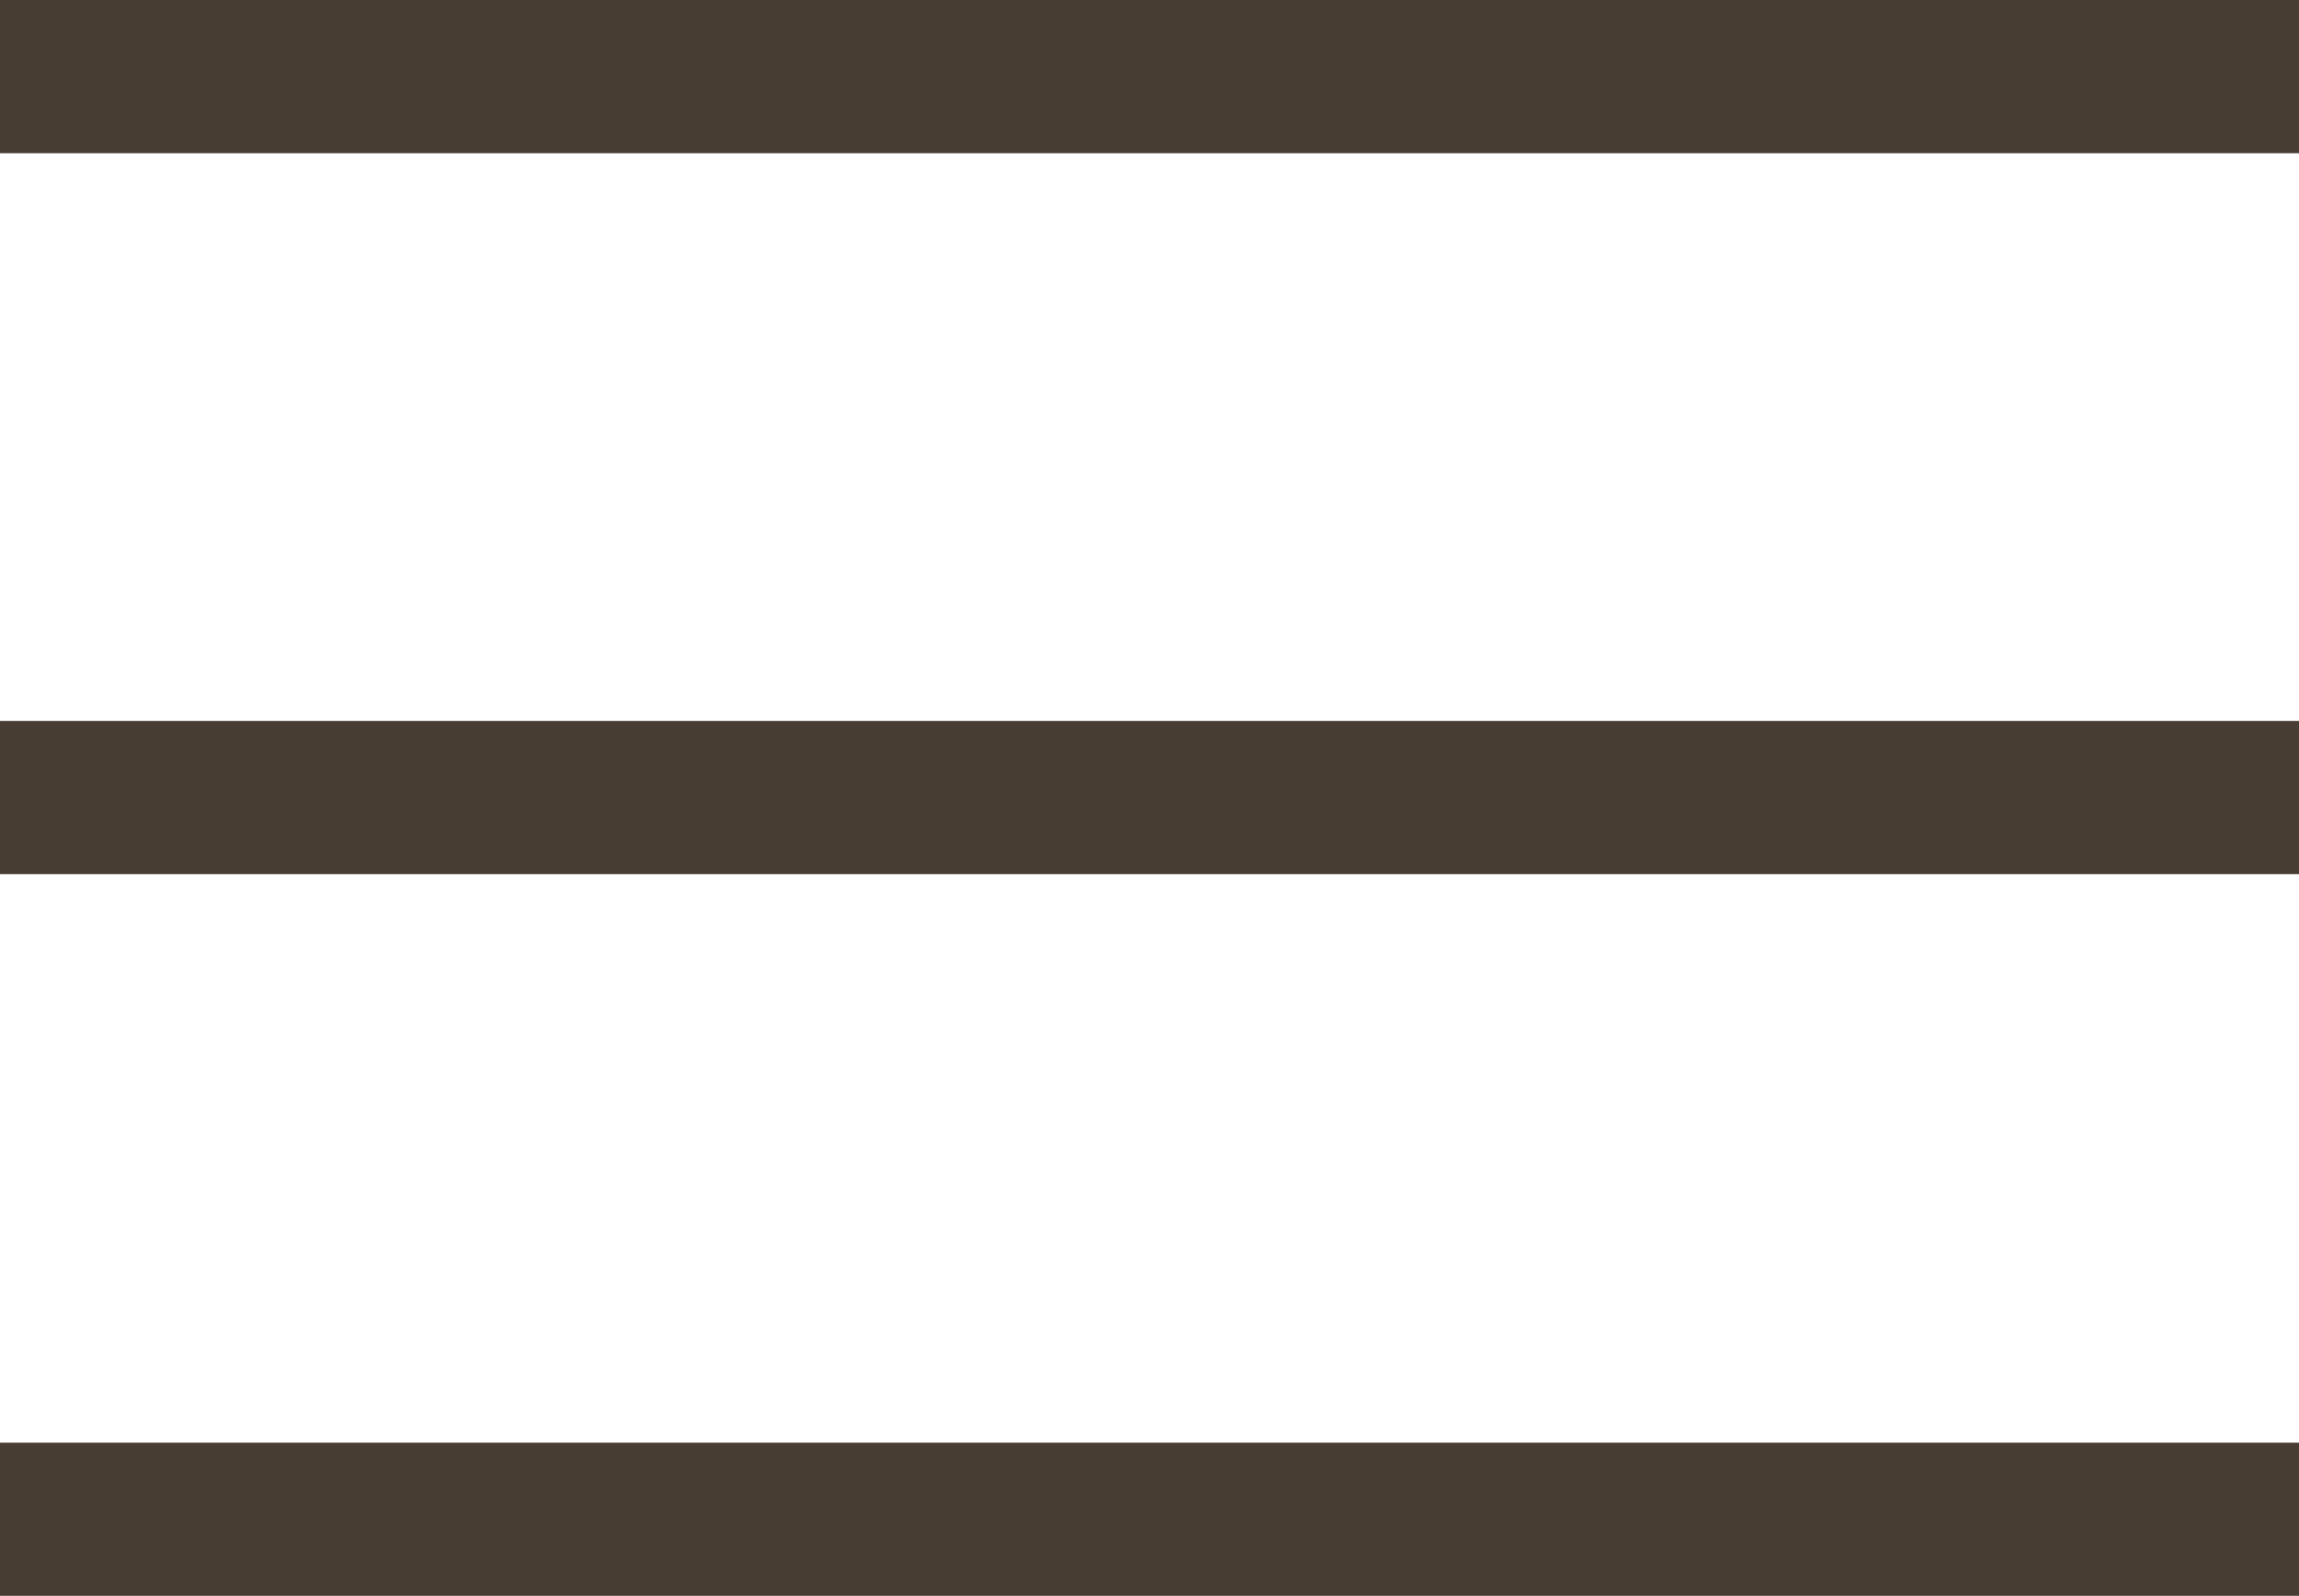
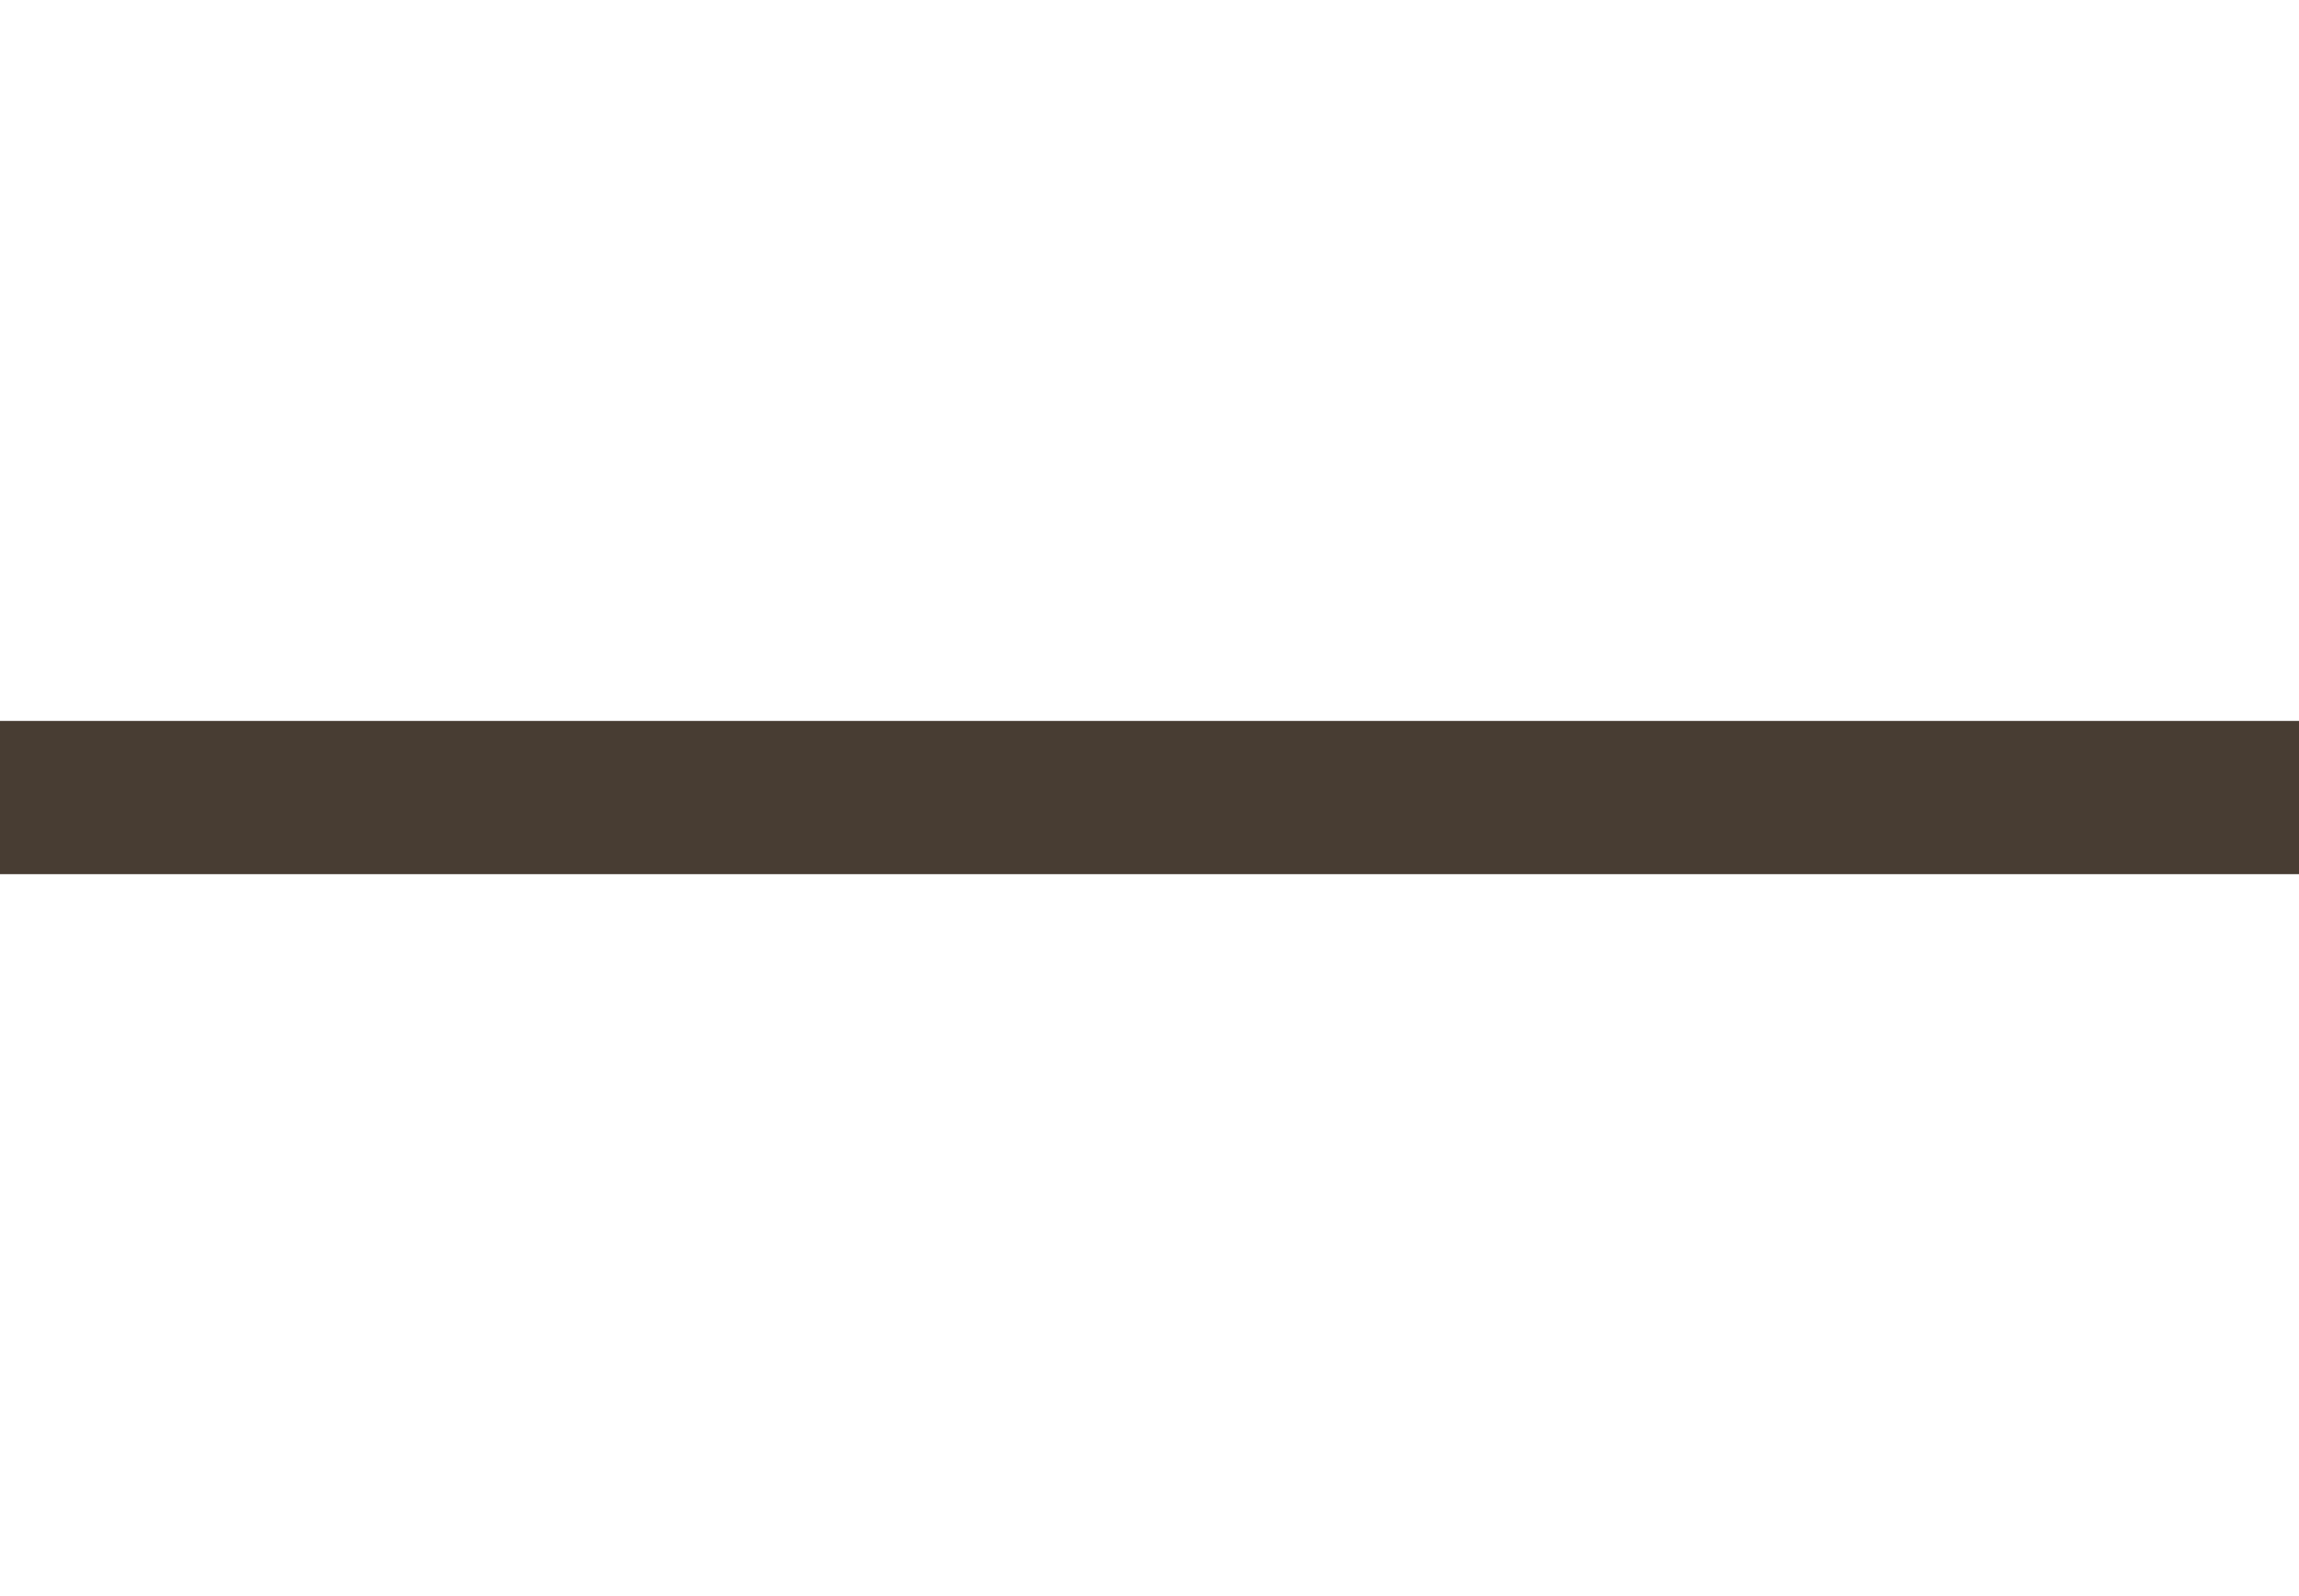
<svg xmlns="http://www.w3.org/2000/svg" id="Layer_2" data-name="Layer 2" width="30" height="20.83" viewBox="0 0 30 20.83">
  <g id="logo">
    <g>
-       <rect width="30" height="2" style="fill: #483d33;" />
      <rect y="9.41" width="30" height="2" style="fill: #483d33;" />
-       <rect y="18.83" width="30" height="2" style="fill: #483d33;" />
    </g>
  </g>
</svg>